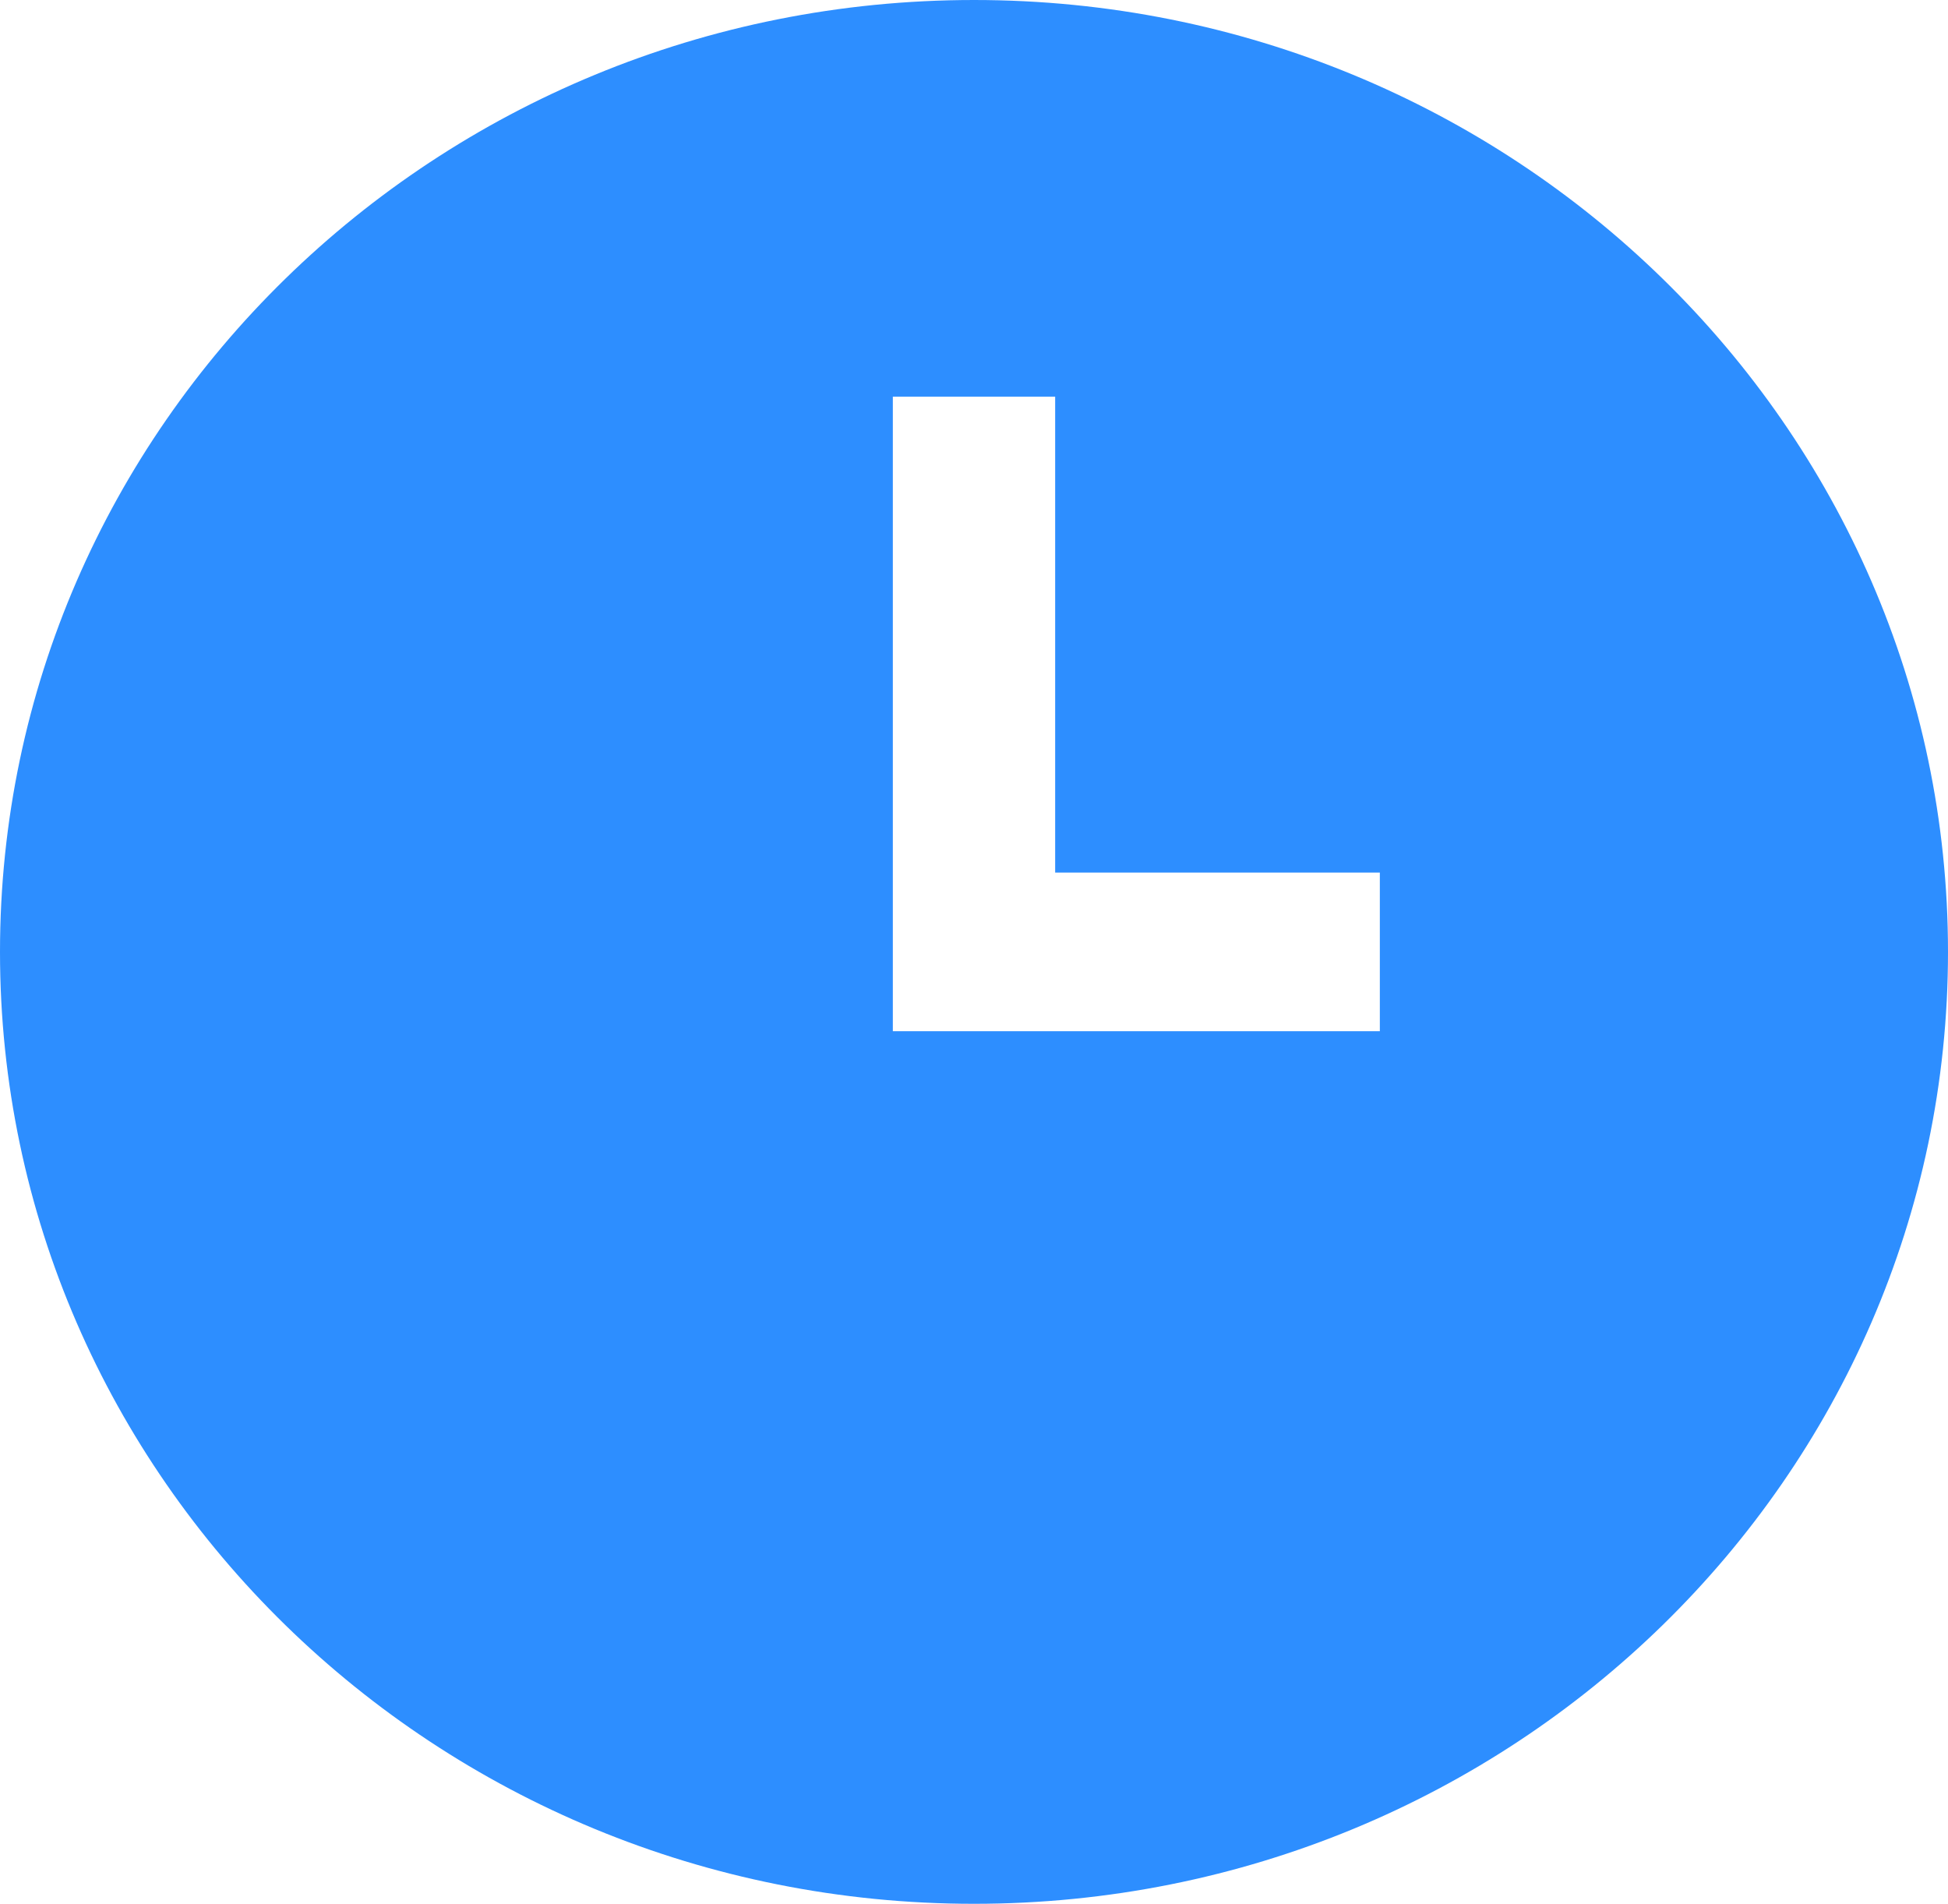
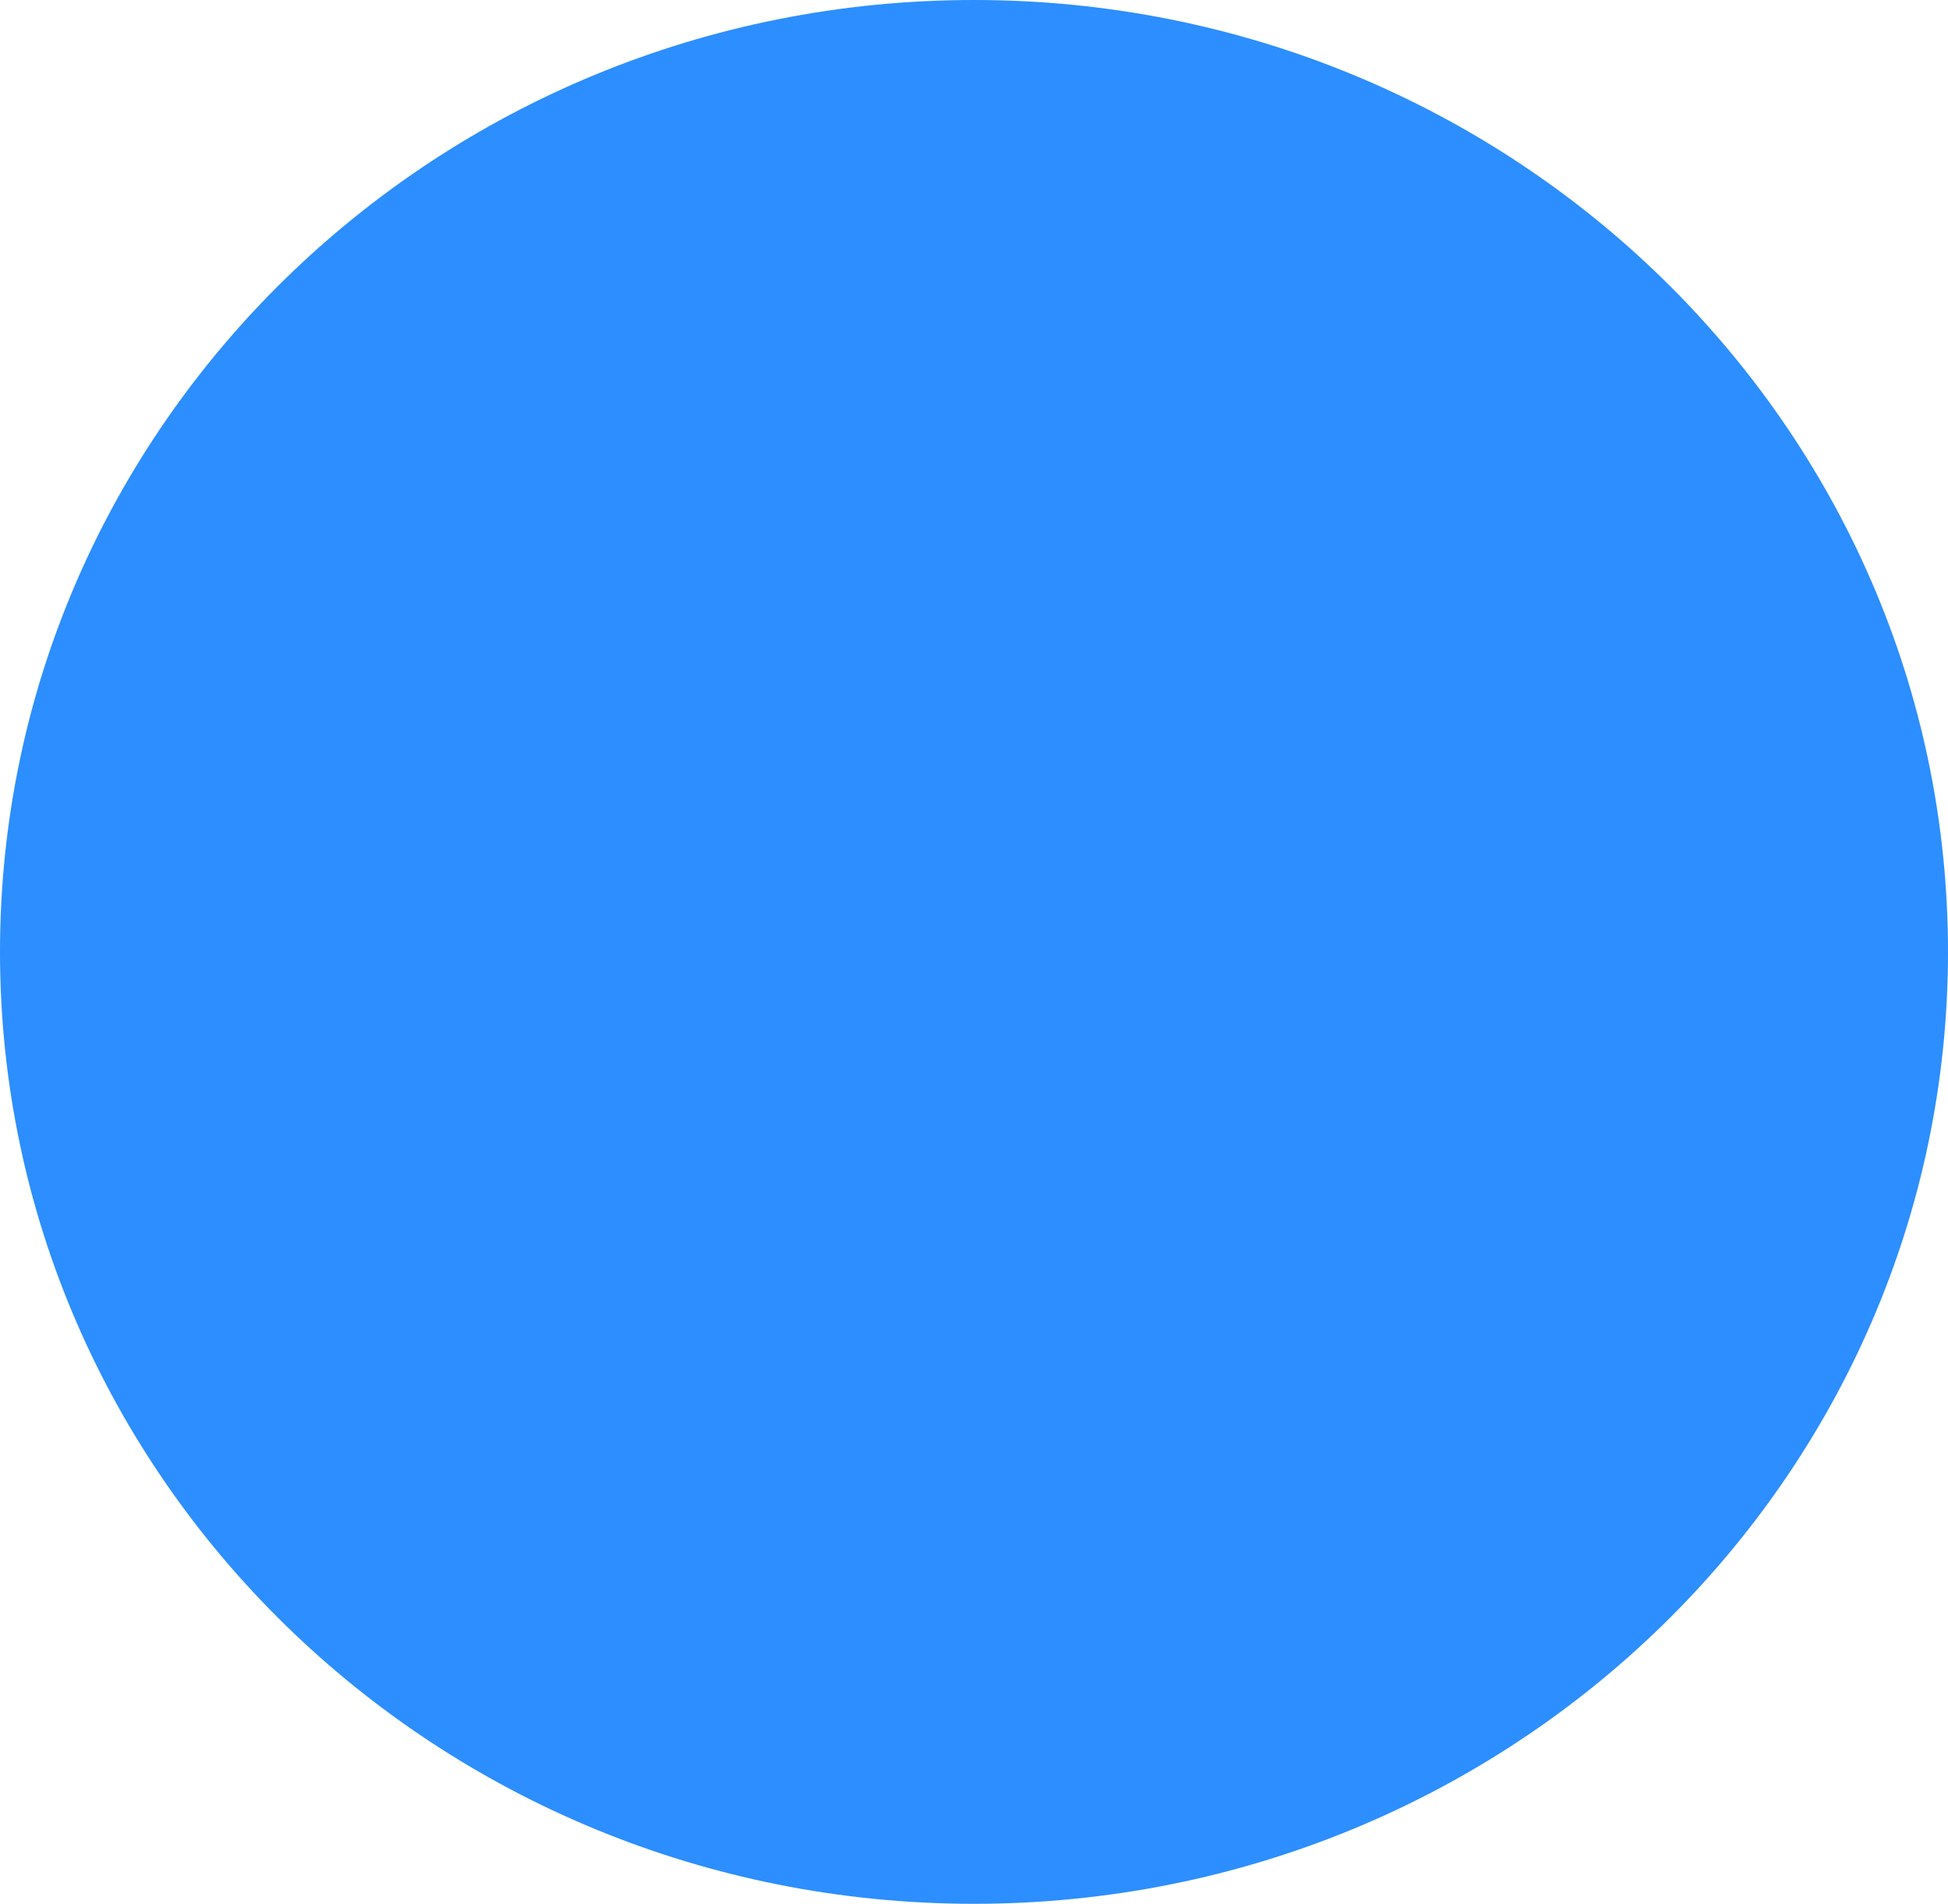
<svg xmlns="http://www.w3.org/2000/svg" width="131" height="128" viewBox="0 0 131 128" fill="none">
-   <path d="M65.5 0C29.325 0 0 28.654 0 64C0 99.346 29.325 128 65.5 128C101.675 128 131 99.346 131 64C131 28.654 101.675 0 65.5 0ZM92.792 69.333H60.042V26.667H70.958V58.667H92.792V69.333Z" fill="#2D8EFF" />
+   <path d="M65.5 0C29.325 0 0 28.654 0 64C0 99.346 29.325 128 65.5 128C101.675 128 131 99.346 131 64C131 28.654 101.675 0 65.5 0ZM92.792 69.333V26.667H70.958V58.667H92.792V69.333Z" fill="#2D8EFF" />
</svg>